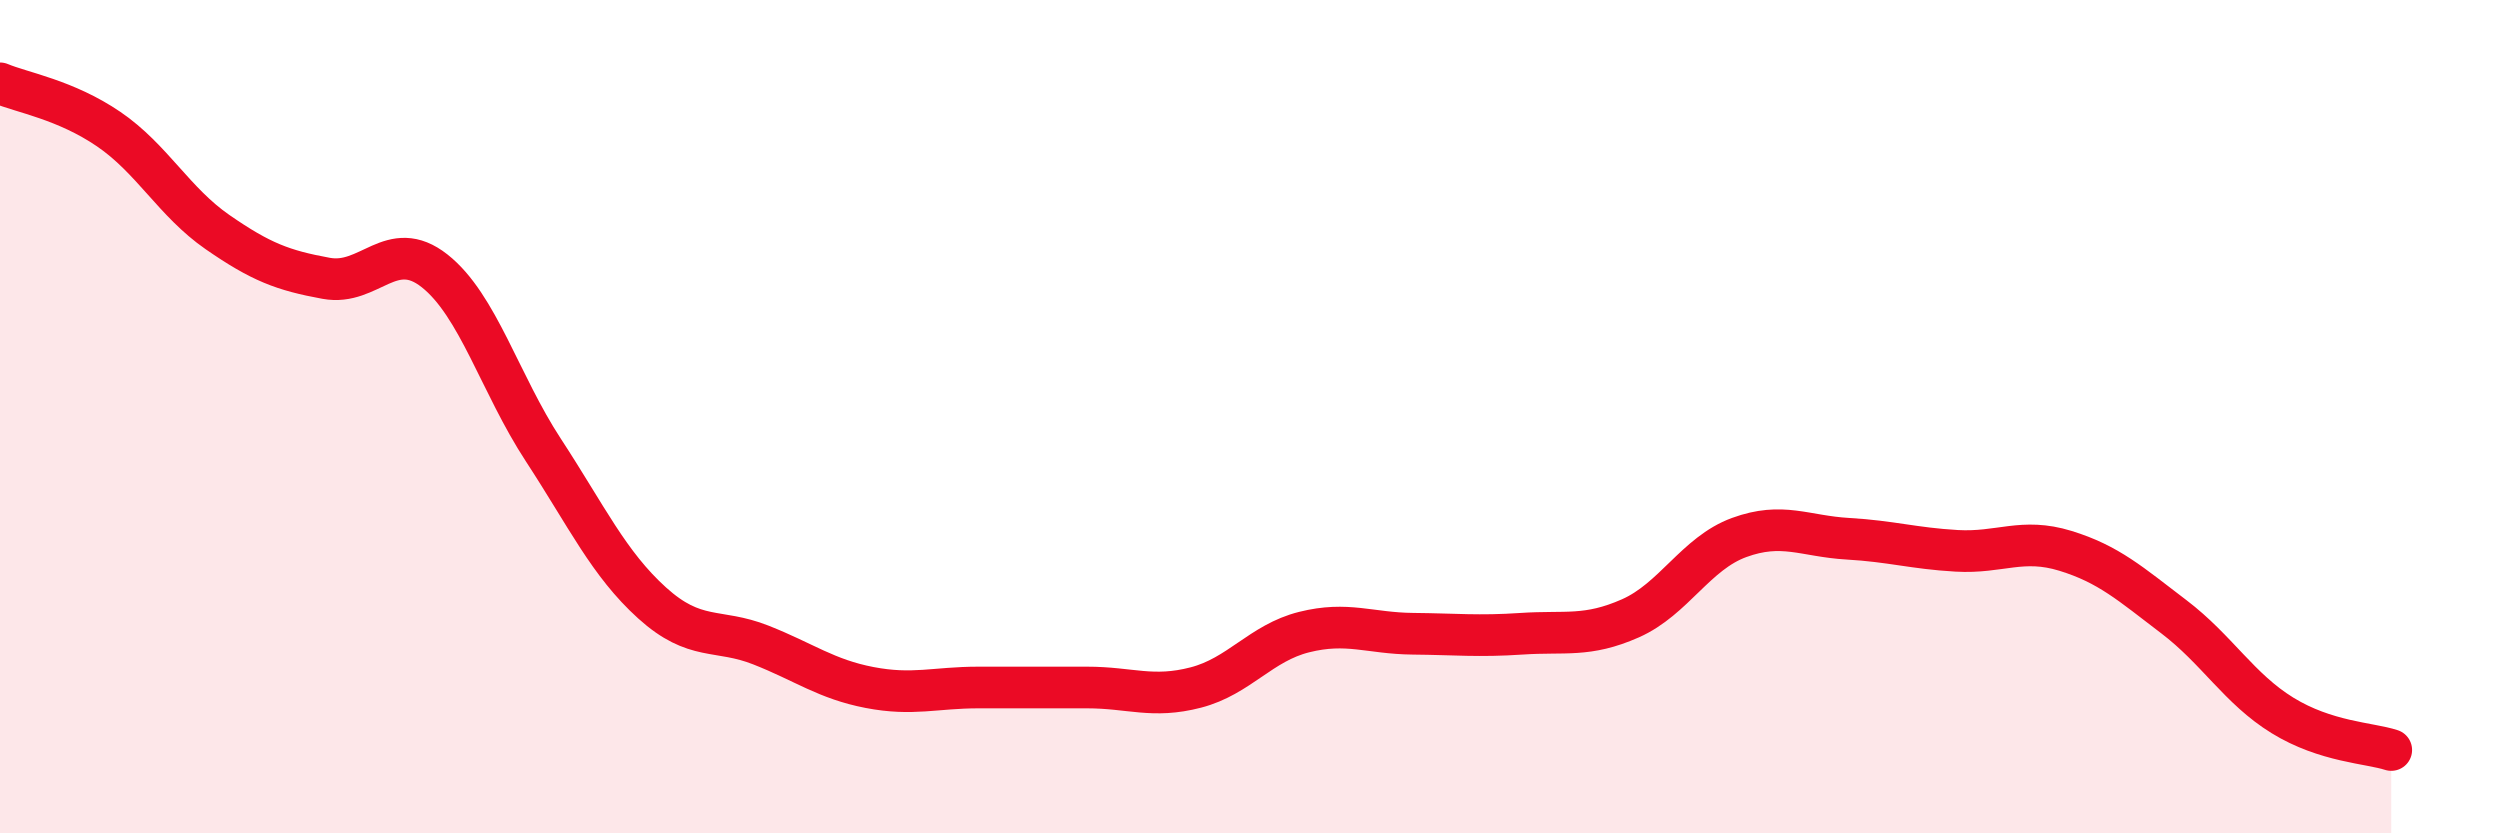
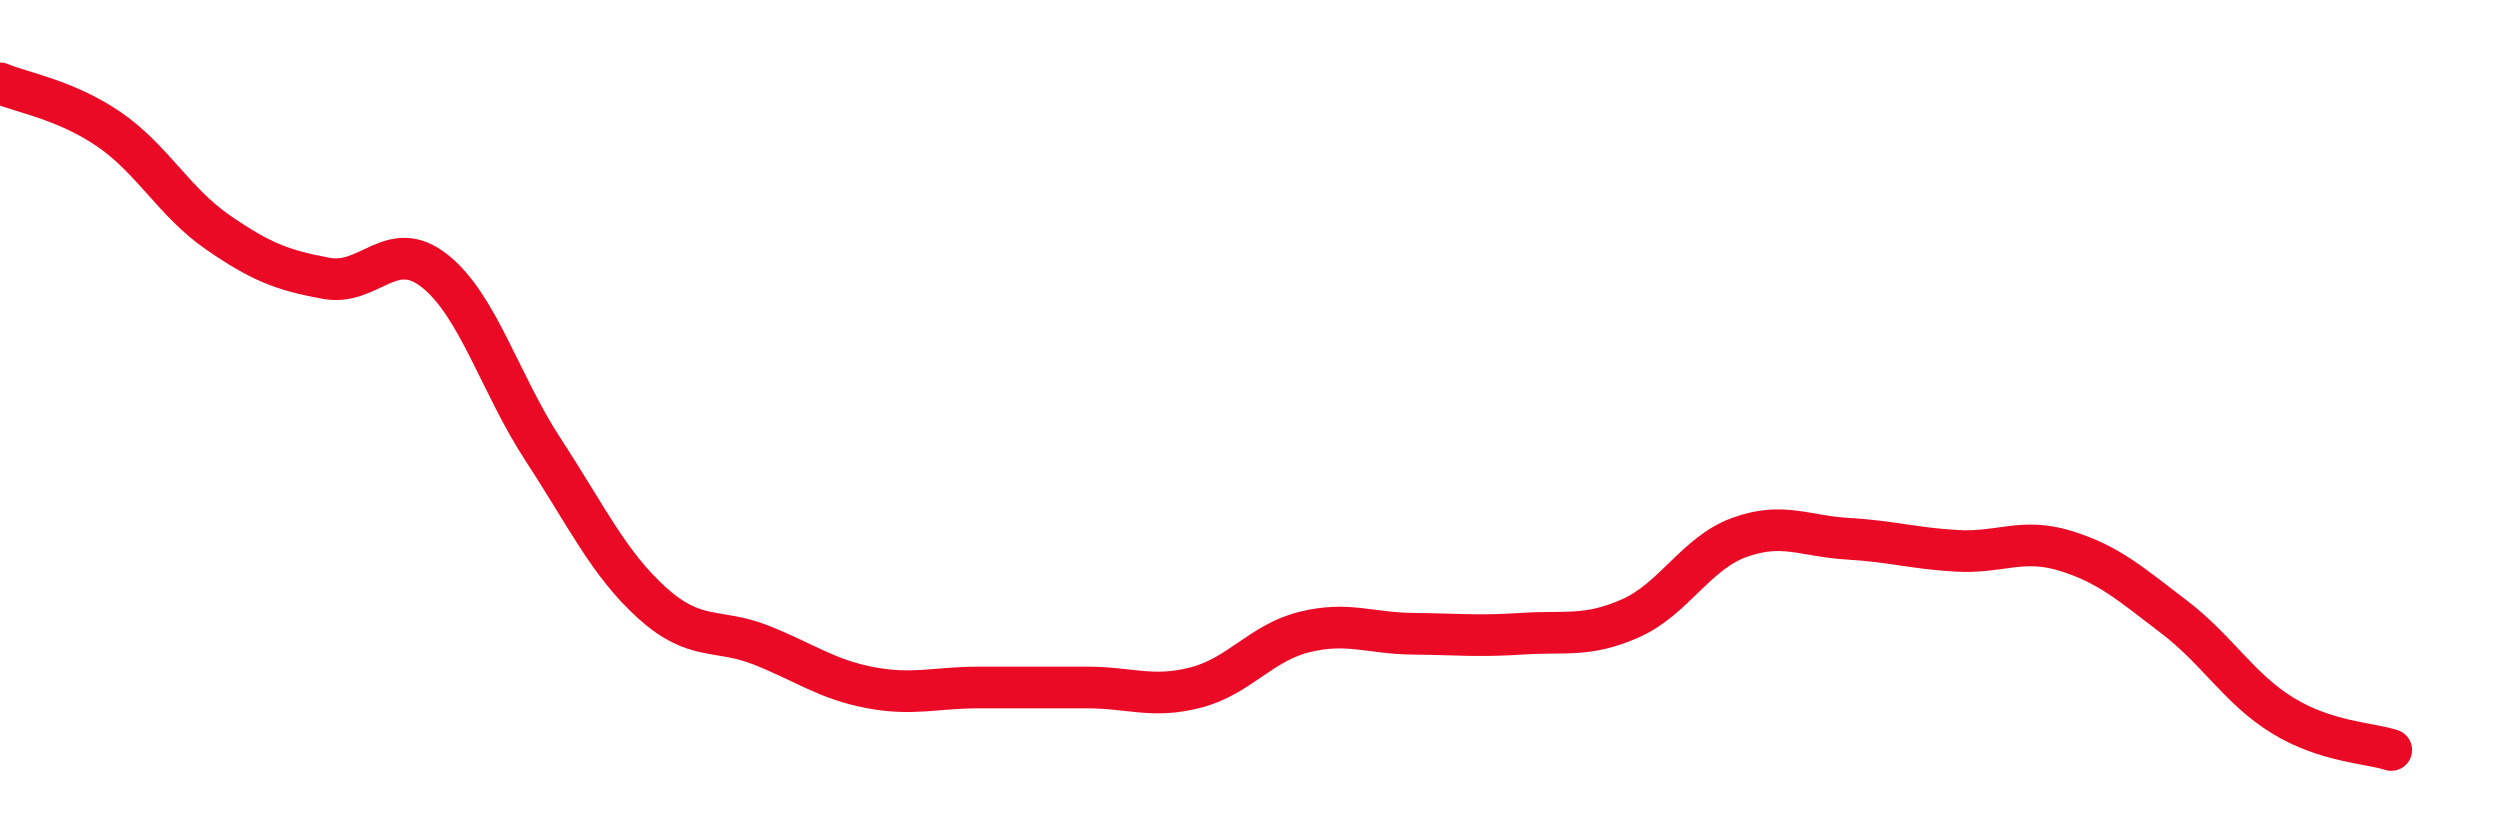
<svg xmlns="http://www.w3.org/2000/svg" width="60" height="20" viewBox="0 0 60 20">
-   <path d="M 0,2 C 0.52,2.22 1.57,2.39 2.61,3.1 C 3.65,3.81 4.18,4.85 5.22,5.57 C 6.26,6.29 6.79,6.49 7.83,6.68 C 8.87,6.87 9.39,5.68 10.43,6.5 C 11.47,7.32 12,9.21 13.04,10.8 C 14.08,12.39 14.61,13.53 15.65,14.47 C 16.69,15.41 17.22,15.07 18.26,15.48 C 19.3,15.89 19.83,16.3 20.87,16.5 C 21.91,16.7 22.44,16.5 23.48,16.5 C 24.52,16.5 25.05,16.5 26.09,16.5 C 27.13,16.5 27.66,16.77 28.7,16.5 C 29.74,16.23 30.26,15.43 31.3,15.17 C 32.34,14.91 32.87,15.2 33.91,15.21 C 34.95,15.22 35.48,15.28 36.52,15.21 C 37.56,15.14 38.09,15.3 39.13,14.84 C 40.17,14.38 40.7,13.28 41.74,12.9 C 42.78,12.52 43.31,12.87 44.35,12.93 C 45.39,12.99 45.92,13.16 46.96,13.22 C 48,13.28 48.53,12.9 49.57,13.22 C 50.61,13.54 51.13,14.01 52.17,14.8 C 53.21,15.59 53.74,16.53 54.78,17.17 C 55.82,17.81 56.87,17.83 57.39,18L57.39 20L0 20Z" fill="#EB0A25" opacity="0.1" stroke-linecap="round" stroke-linejoin="round" />
  <path d="M 0,2 C 0.52,2.22 1.57,2.39 2.61,3.1 C 3.65,3.81 4.18,4.85 5.22,5.57 C 6.26,6.29 6.79,6.49 7.83,6.68 C 8.87,6.87 9.39,5.68 10.43,6.5 C 11.47,7.32 12,9.21 13.04,10.8 C 14.08,12.39 14.61,13.53 15.65,14.47 C 16.69,15.41 17.22,15.07 18.26,15.48 C 19.3,15.89 19.83,16.3 20.87,16.5 C 21.91,16.7 22.44,16.5 23.48,16.5 C 24.52,16.5 25.05,16.5 26.09,16.5 C 27.13,16.5 27.66,16.77 28.7,16.5 C 29.74,16.23 30.26,15.43 31.3,15.17 C 32.34,14.91 32.87,15.2 33.91,15.21 C 34.95,15.22 35.48,15.28 36.52,15.21 C 37.56,15.14 38.09,15.3 39.13,14.84 C 40.17,14.38 40.7,13.28 41.74,12.9 C 42.78,12.52 43.31,12.87 44.35,12.93 C 45.39,12.99 45.92,13.16 46.96,13.22 C 48,13.28 48.53,12.9 49.57,13.22 C 50.61,13.54 51.13,14.01 52.17,14.8 C 53.21,15.59 53.74,16.53 54.78,17.17 C 55.82,17.81 56.87,17.83 57.39,18" stroke="#EB0A25" stroke-width="1" fill="none" stroke-linecap="round" stroke-linejoin="round" />
</svg>